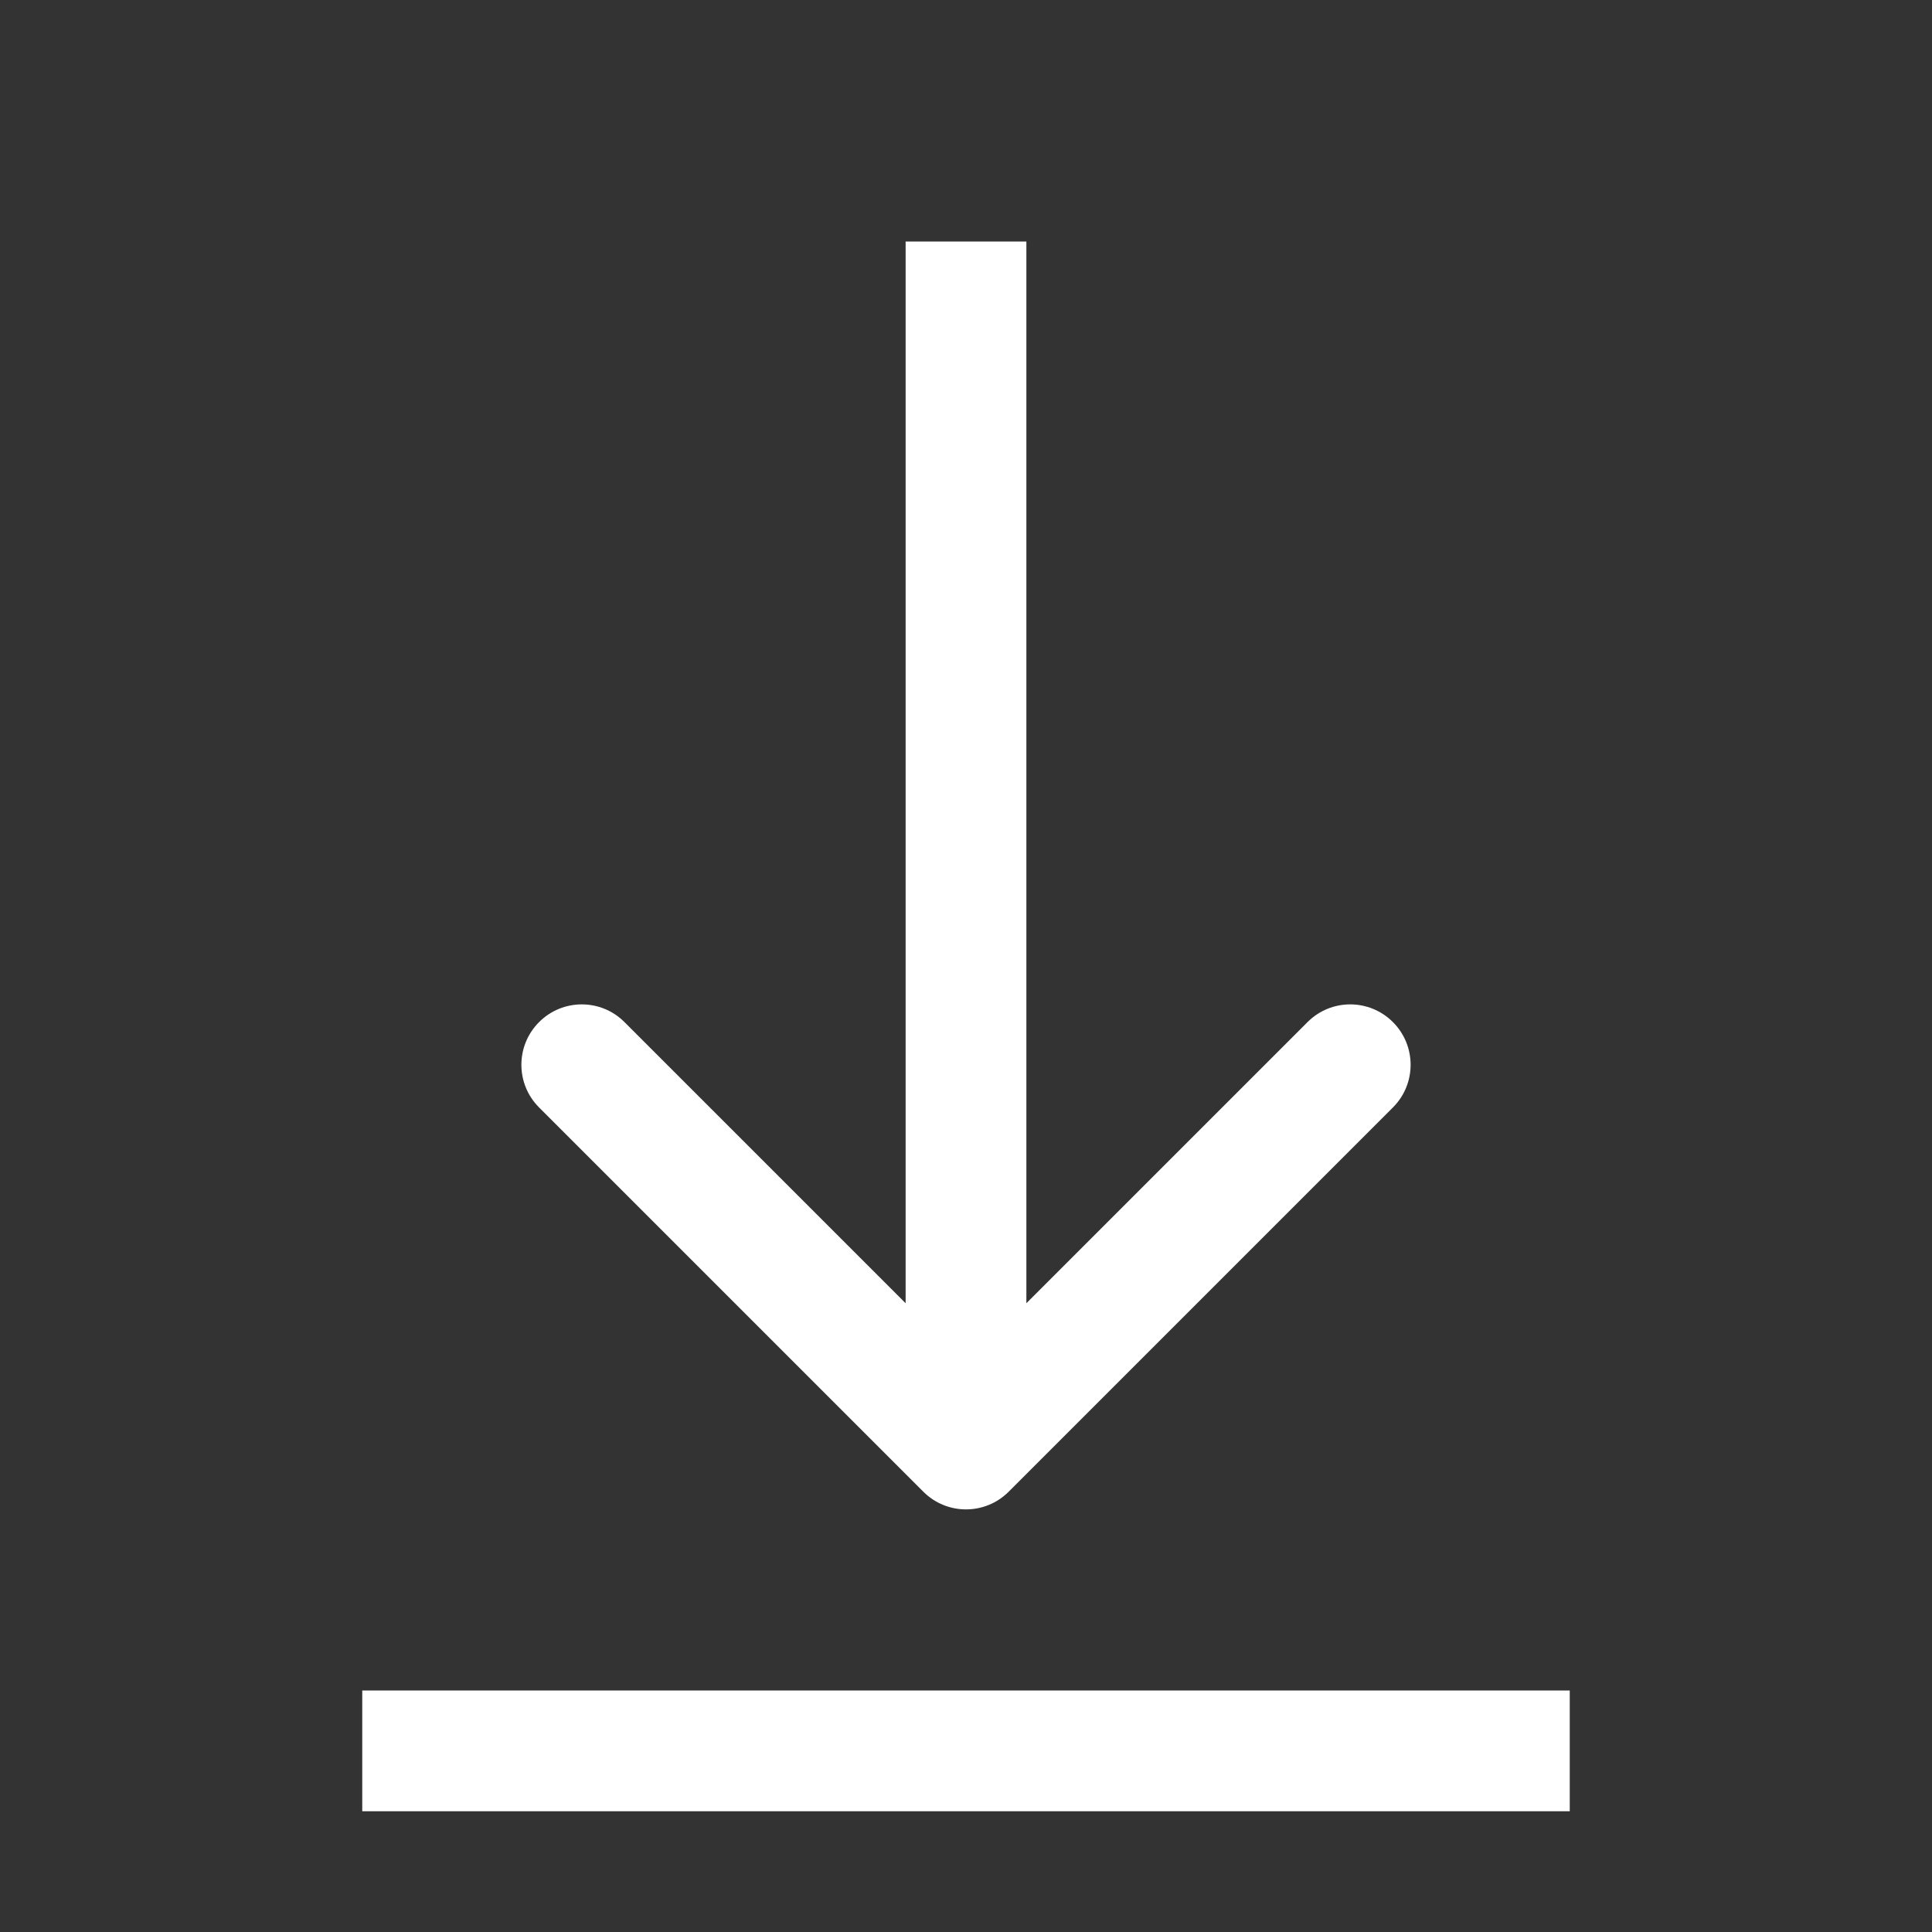
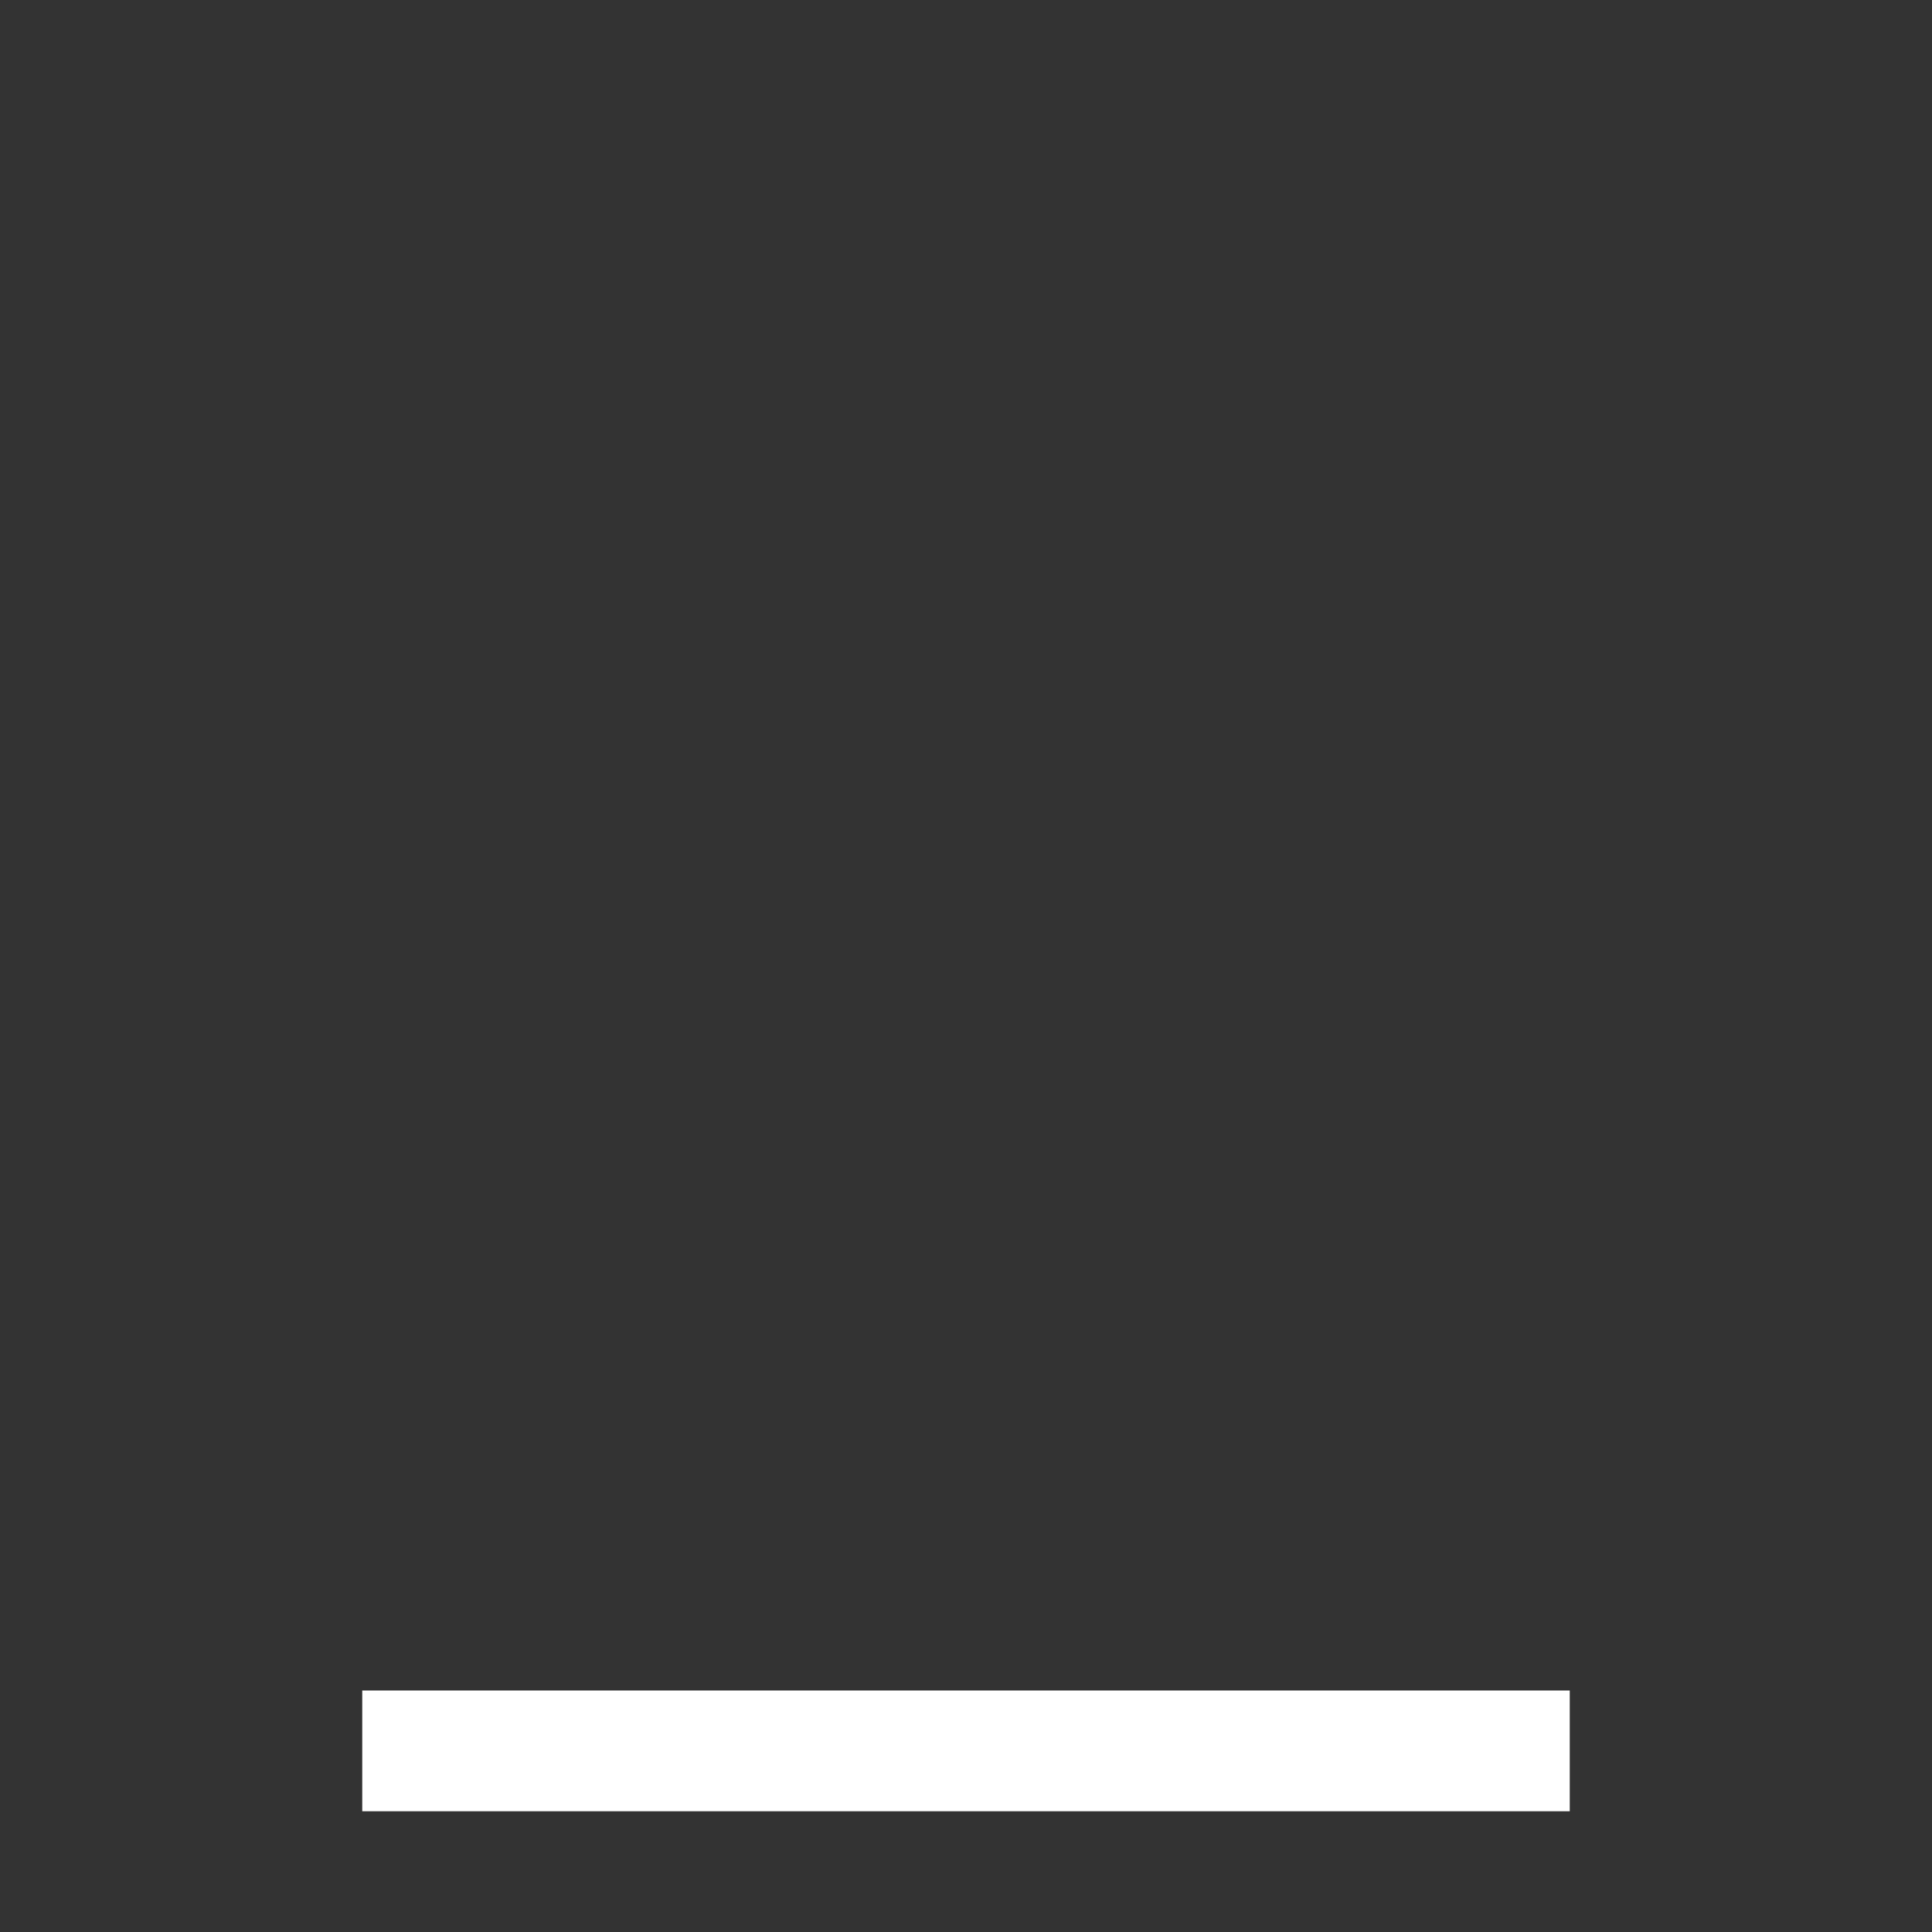
<svg xmlns="http://www.w3.org/2000/svg" width="32" height="32" viewBox="0 0 32 32" fill="none">
  <rect x="0" y="0" width="32" height="32" fill="#333333" stroke="none" />
-   <path d="M15.293 24.707C15.683 25.098 16.317 25.098 16.707 24.707L23.071 18.343C23.462 17.953 23.462 17.32 23.071 16.929C22.68 16.538 22.047 16.538 21.657 16.929L16 22.586L10.343 16.929C9.953 16.538 9.319 16.538 8.929 16.929C8.538 17.32 8.538 17.953 8.929 18.343L15.293 24.707ZM15 4L15 24L17 24L17 4L15 4Z" fill="white" />
  <path d="M6 29L26 29" stroke="white" stroke-width="2" />
</svg>